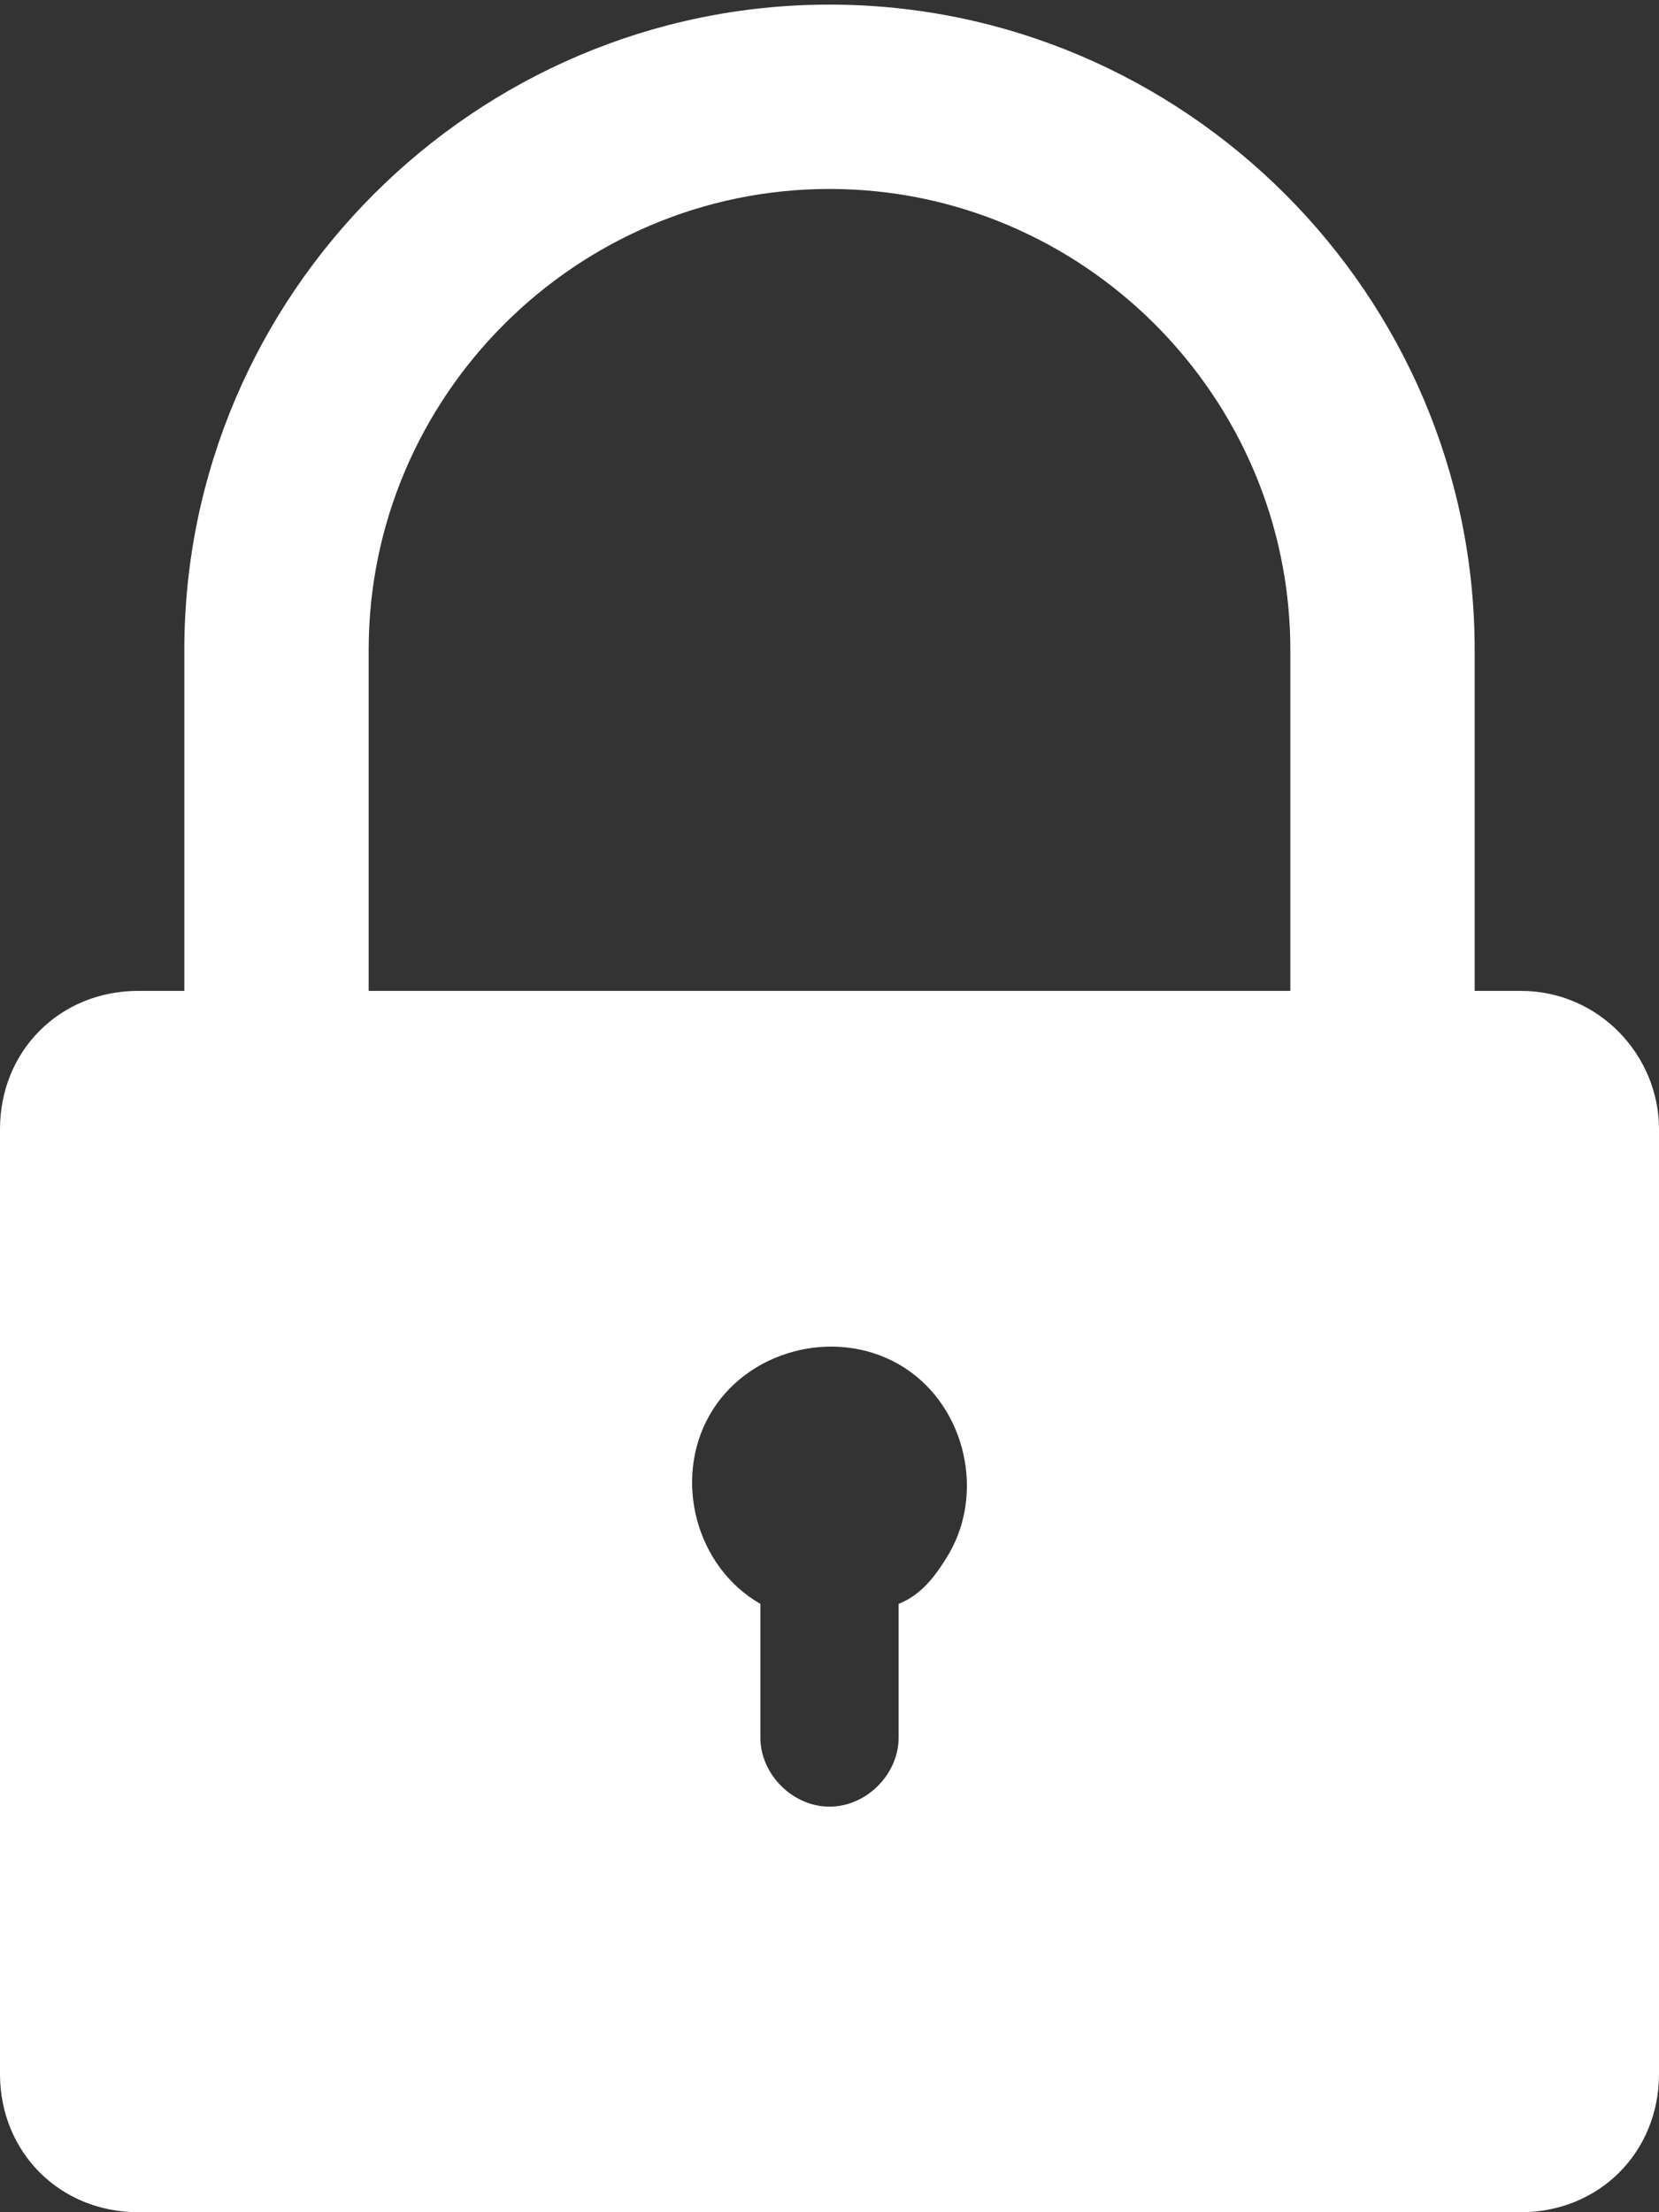
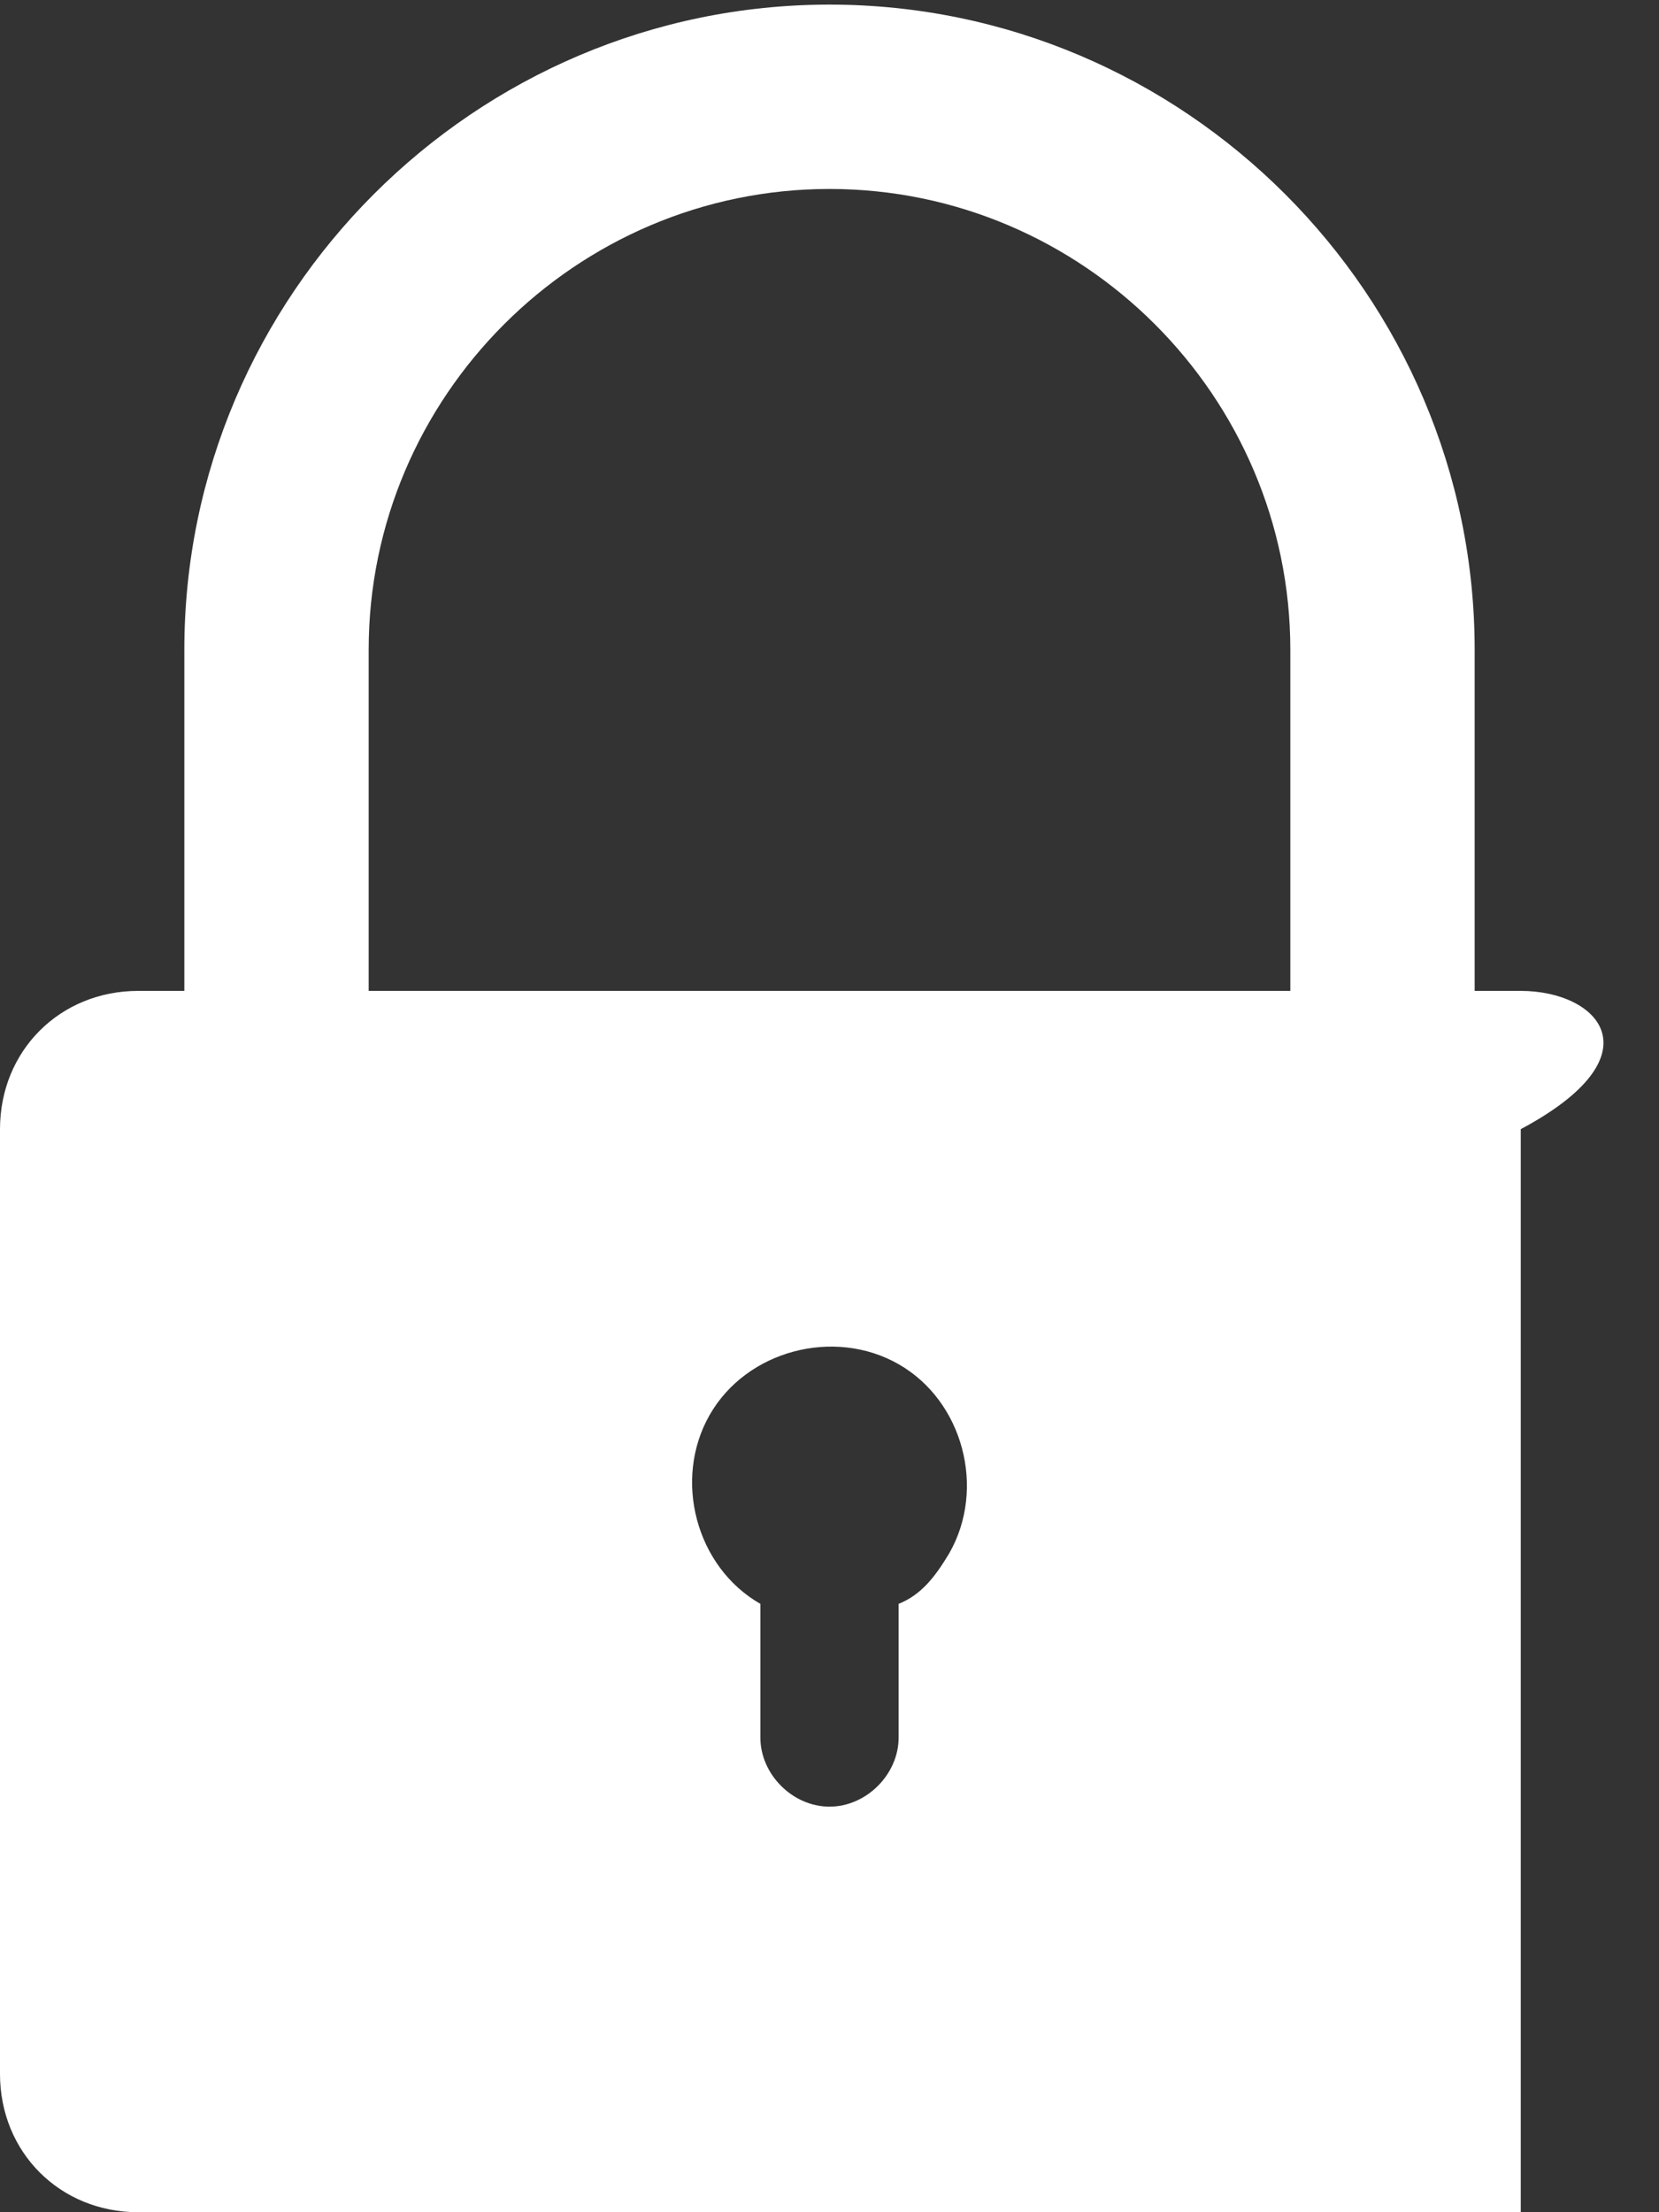
<svg xmlns="http://www.w3.org/2000/svg" version="1.1" id="Layer_1" x="0px" y="0px" viewBox="0 0 36 48" style="enable-background:new 0 0 36 48;" xml:space="preserve">
  <rect x="0" y="0" width="36" height="48" fill="#333333" stroke="none" />
  <style type="text/css">
	.st0{fill:#FFFFFF;}
</style>
  <g id="Layer_2_1_">
    <g id="Layer_1-2">
-       <path class="st0" d="M33,21.5h-1v-7.4c0-7.7-6.3-14-14-14S4,6.4,4,14.1l0,0v7.4H3c-1.7,0-3,1.3-3,3V45c0,1.7,1.3,3,3,3h30    c1.7,0,3-1.3,3-3V24.5C36,22.9,34.7,21.5,33,21.5C33,21.5,33,21.5,33,21.5z M8,14.1c0-5.5,4.5-10,10-10s10,4.5,10,10v7.4H8V14.1z     M19.5,34.8v2.9c0,0.8-0.7,1.5-1.5,1.5s-1.5-0.7-1.5-1.5v-2.9c-1.4-0.8-1.9-2.7-1.1-4.1c0.8-1.4,2.7-1.9,4.1-1.1    c1.4,0.8,1.9,2.7,1.1,4.1C20.3,34.2,20,34.6,19.5,34.8z" />
+       <path class="st0" d="M33,21.5h-1v-7.4c0-7.7-6.3-14-14-14S4,6.4,4,14.1l0,0v7.4H3c-1.7,0-3,1.3-3,3V45c0,1.7,1.3,3,3,3h30    V24.5C36,22.9,34.7,21.5,33,21.5C33,21.5,33,21.5,33,21.5z M8,14.1c0-5.5,4.5-10,10-10s10,4.5,10,10v7.4H8V14.1z     M19.5,34.8v2.9c0,0.8-0.7,1.5-1.5,1.5s-1.5-0.7-1.5-1.5v-2.9c-1.4-0.8-1.9-2.7-1.1-4.1c0.8-1.4,2.7-1.9,4.1-1.1    c1.4,0.8,1.9,2.7,1.1,4.1C20.3,34.2,20,34.6,19.5,34.8z" />
    </g>
  </g>
</svg>